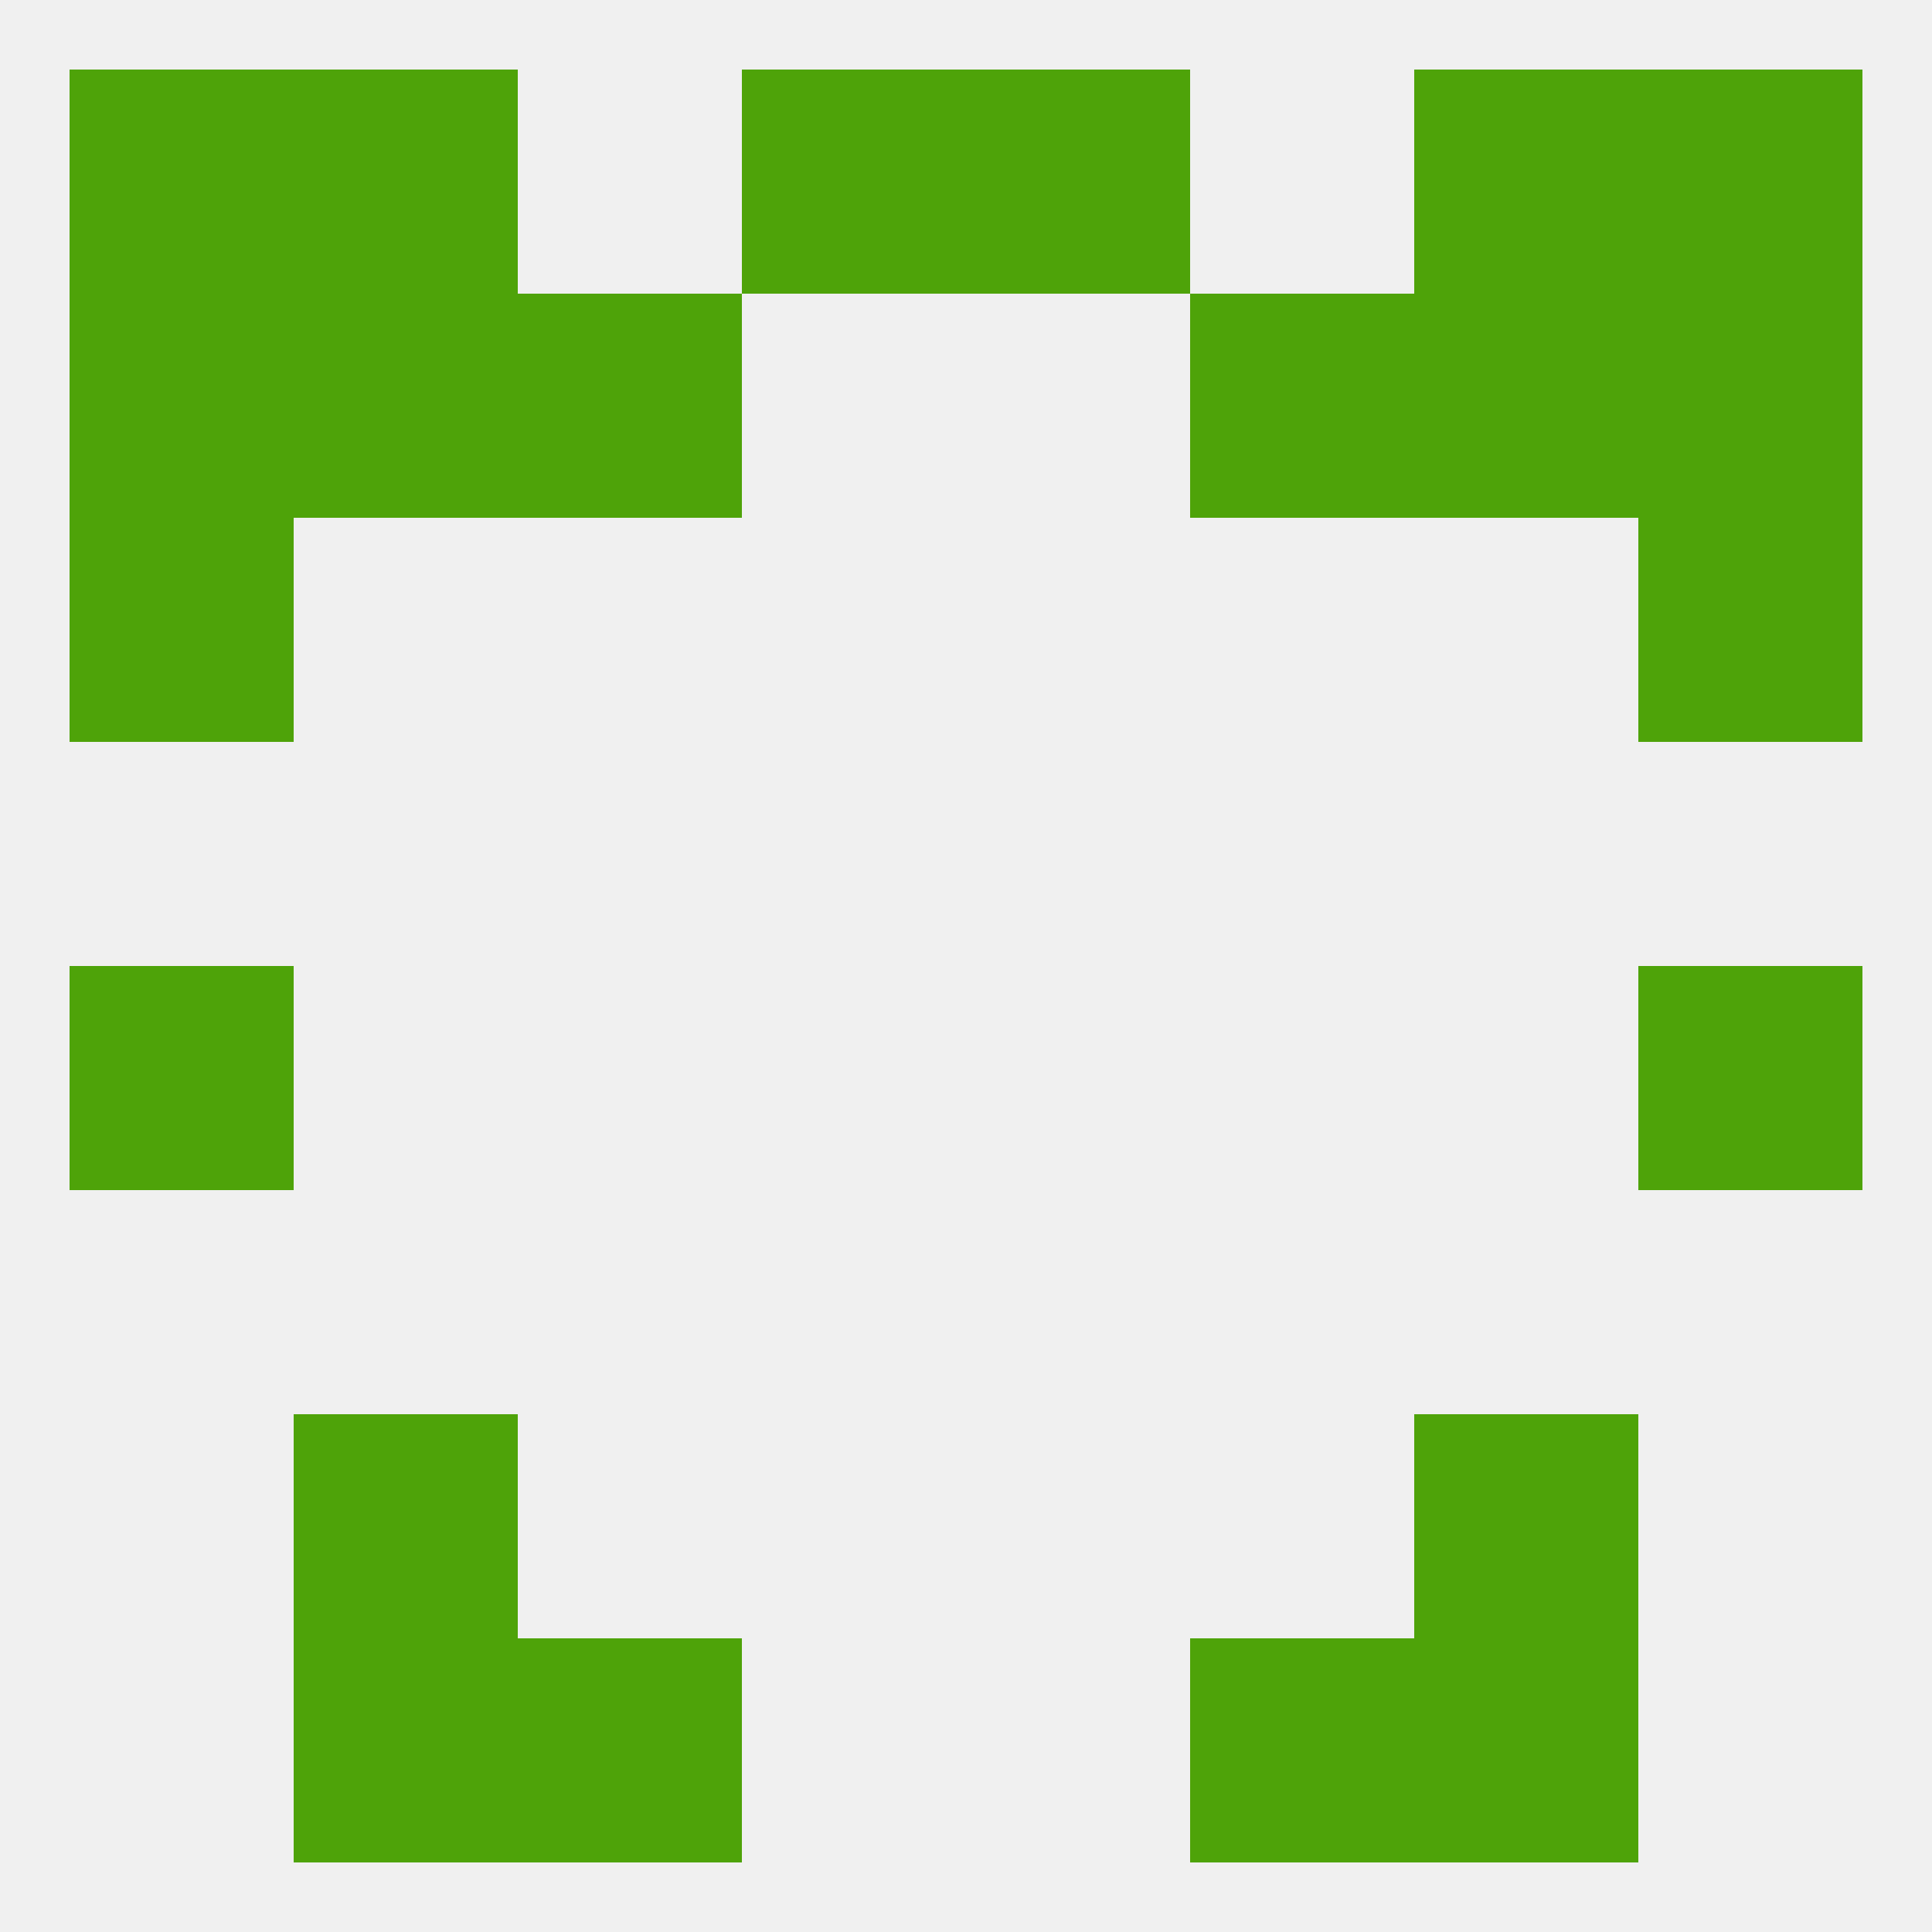
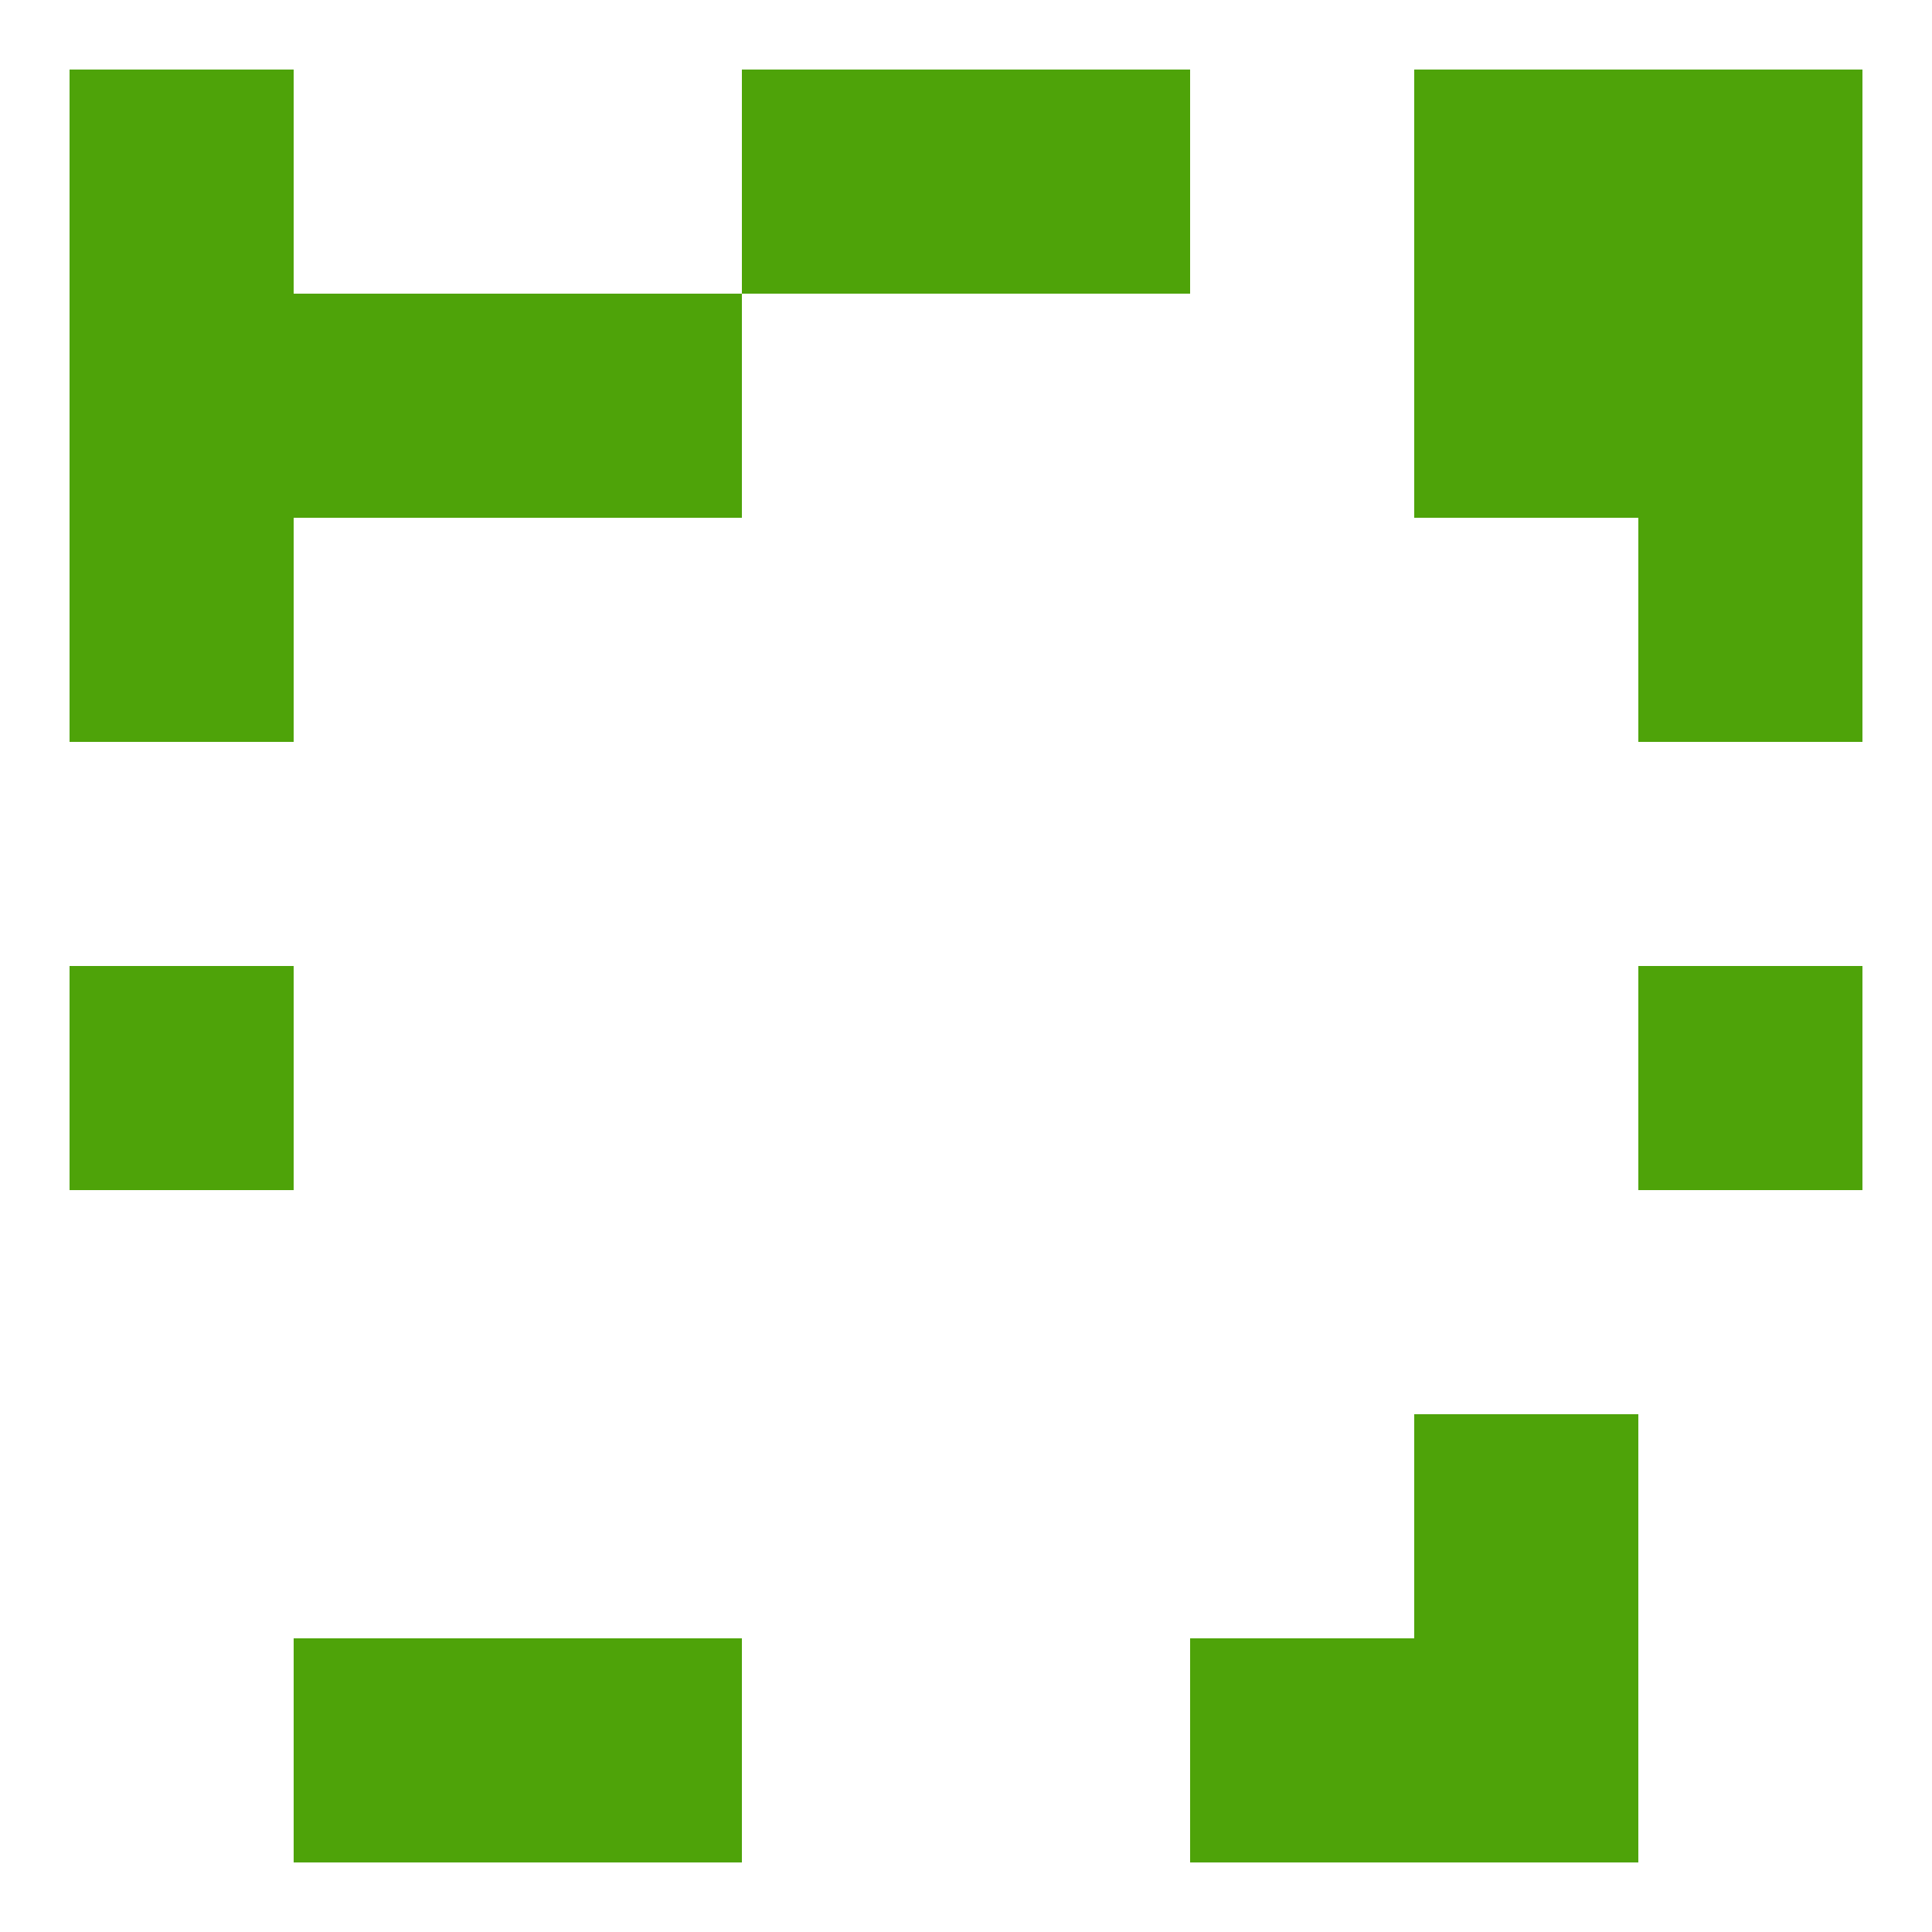
<svg xmlns="http://www.w3.org/2000/svg" version="1.1" baseprofile="full" width="250" height="250" viewBox="0 0 250 250">
-   <rect width="100%" height="100%" fill="rgba(240,240,240,255)" />
  <rect x="9" y="125" width="29" height="29" fill="rgba(78,163,9,255)" />
  <rect x="212" y="125" width="29" height="29" fill="rgba(78,163,9,255)" />
-   <rect x="38" y="183" width="29" height="29" fill="rgba(78,163,9,255)" />
  <rect x="183" y="183" width="29" height="29" fill="rgba(78,163,9,255)" />
  <rect x="38" y="212" width="29" height="29" fill="rgba(78,163,9,255)" />
  <rect x="183" y="212" width="29" height="29" fill="rgba(78,163,9,255)" />
  <rect x="67" y="212" width="29" height="29" fill="rgba(78,163,9,255)" />
  <rect x="154" y="212" width="29" height="29" fill="rgba(78,163,9,255)" />
  <rect x="125" y="9" width="29" height="29" fill="rgba(78,163,9,255)" />
-   <rect x="38" y="9" width="29" height="29" fill="rgba(78,163,9,255)" />
  <rect x="183" y="9" width="29" height="29" fill="rgba(78,163,9,255)" />
  <rect x="9" y="9" width="29" height="29" fill="rgba(78,163,9,255)" />
  <rect x="212" y="9" width="29" height="29" fill="rgba(78,163,9,255)" />
  <rect x="96" y="9" width="29" height="29" fill="rgba(78,163,9,255)" />
-   <rect x="154" y="38" width="29" height="29" fill="rgba(78,163,9,255)" />
  <rect x="9" y="38" width="29" height="29" fill="rgba(78,163,9,255)" />
  <rect x="212" y="38" width="29" height="29" fill="rgba(78,163,9,255)" />
  <rect x="38" y="38" width="29" height="29" fill="rgba(78,163,9,255)" />
  <rect x="183" y="38" width="29" height="29" fill="rgba(78,163,9,255)" />
  <rect x="67" y="38" width="29" height="29" fill="rgba(78,163,9,255)" />
  <rect x="9" y="67" width="29" height="29" fill="rgba(78,163,9,255)" />
  <rect x="212" y="67" width="29" height="29" fill="rgba(78,163,9,255)" />
</svg>